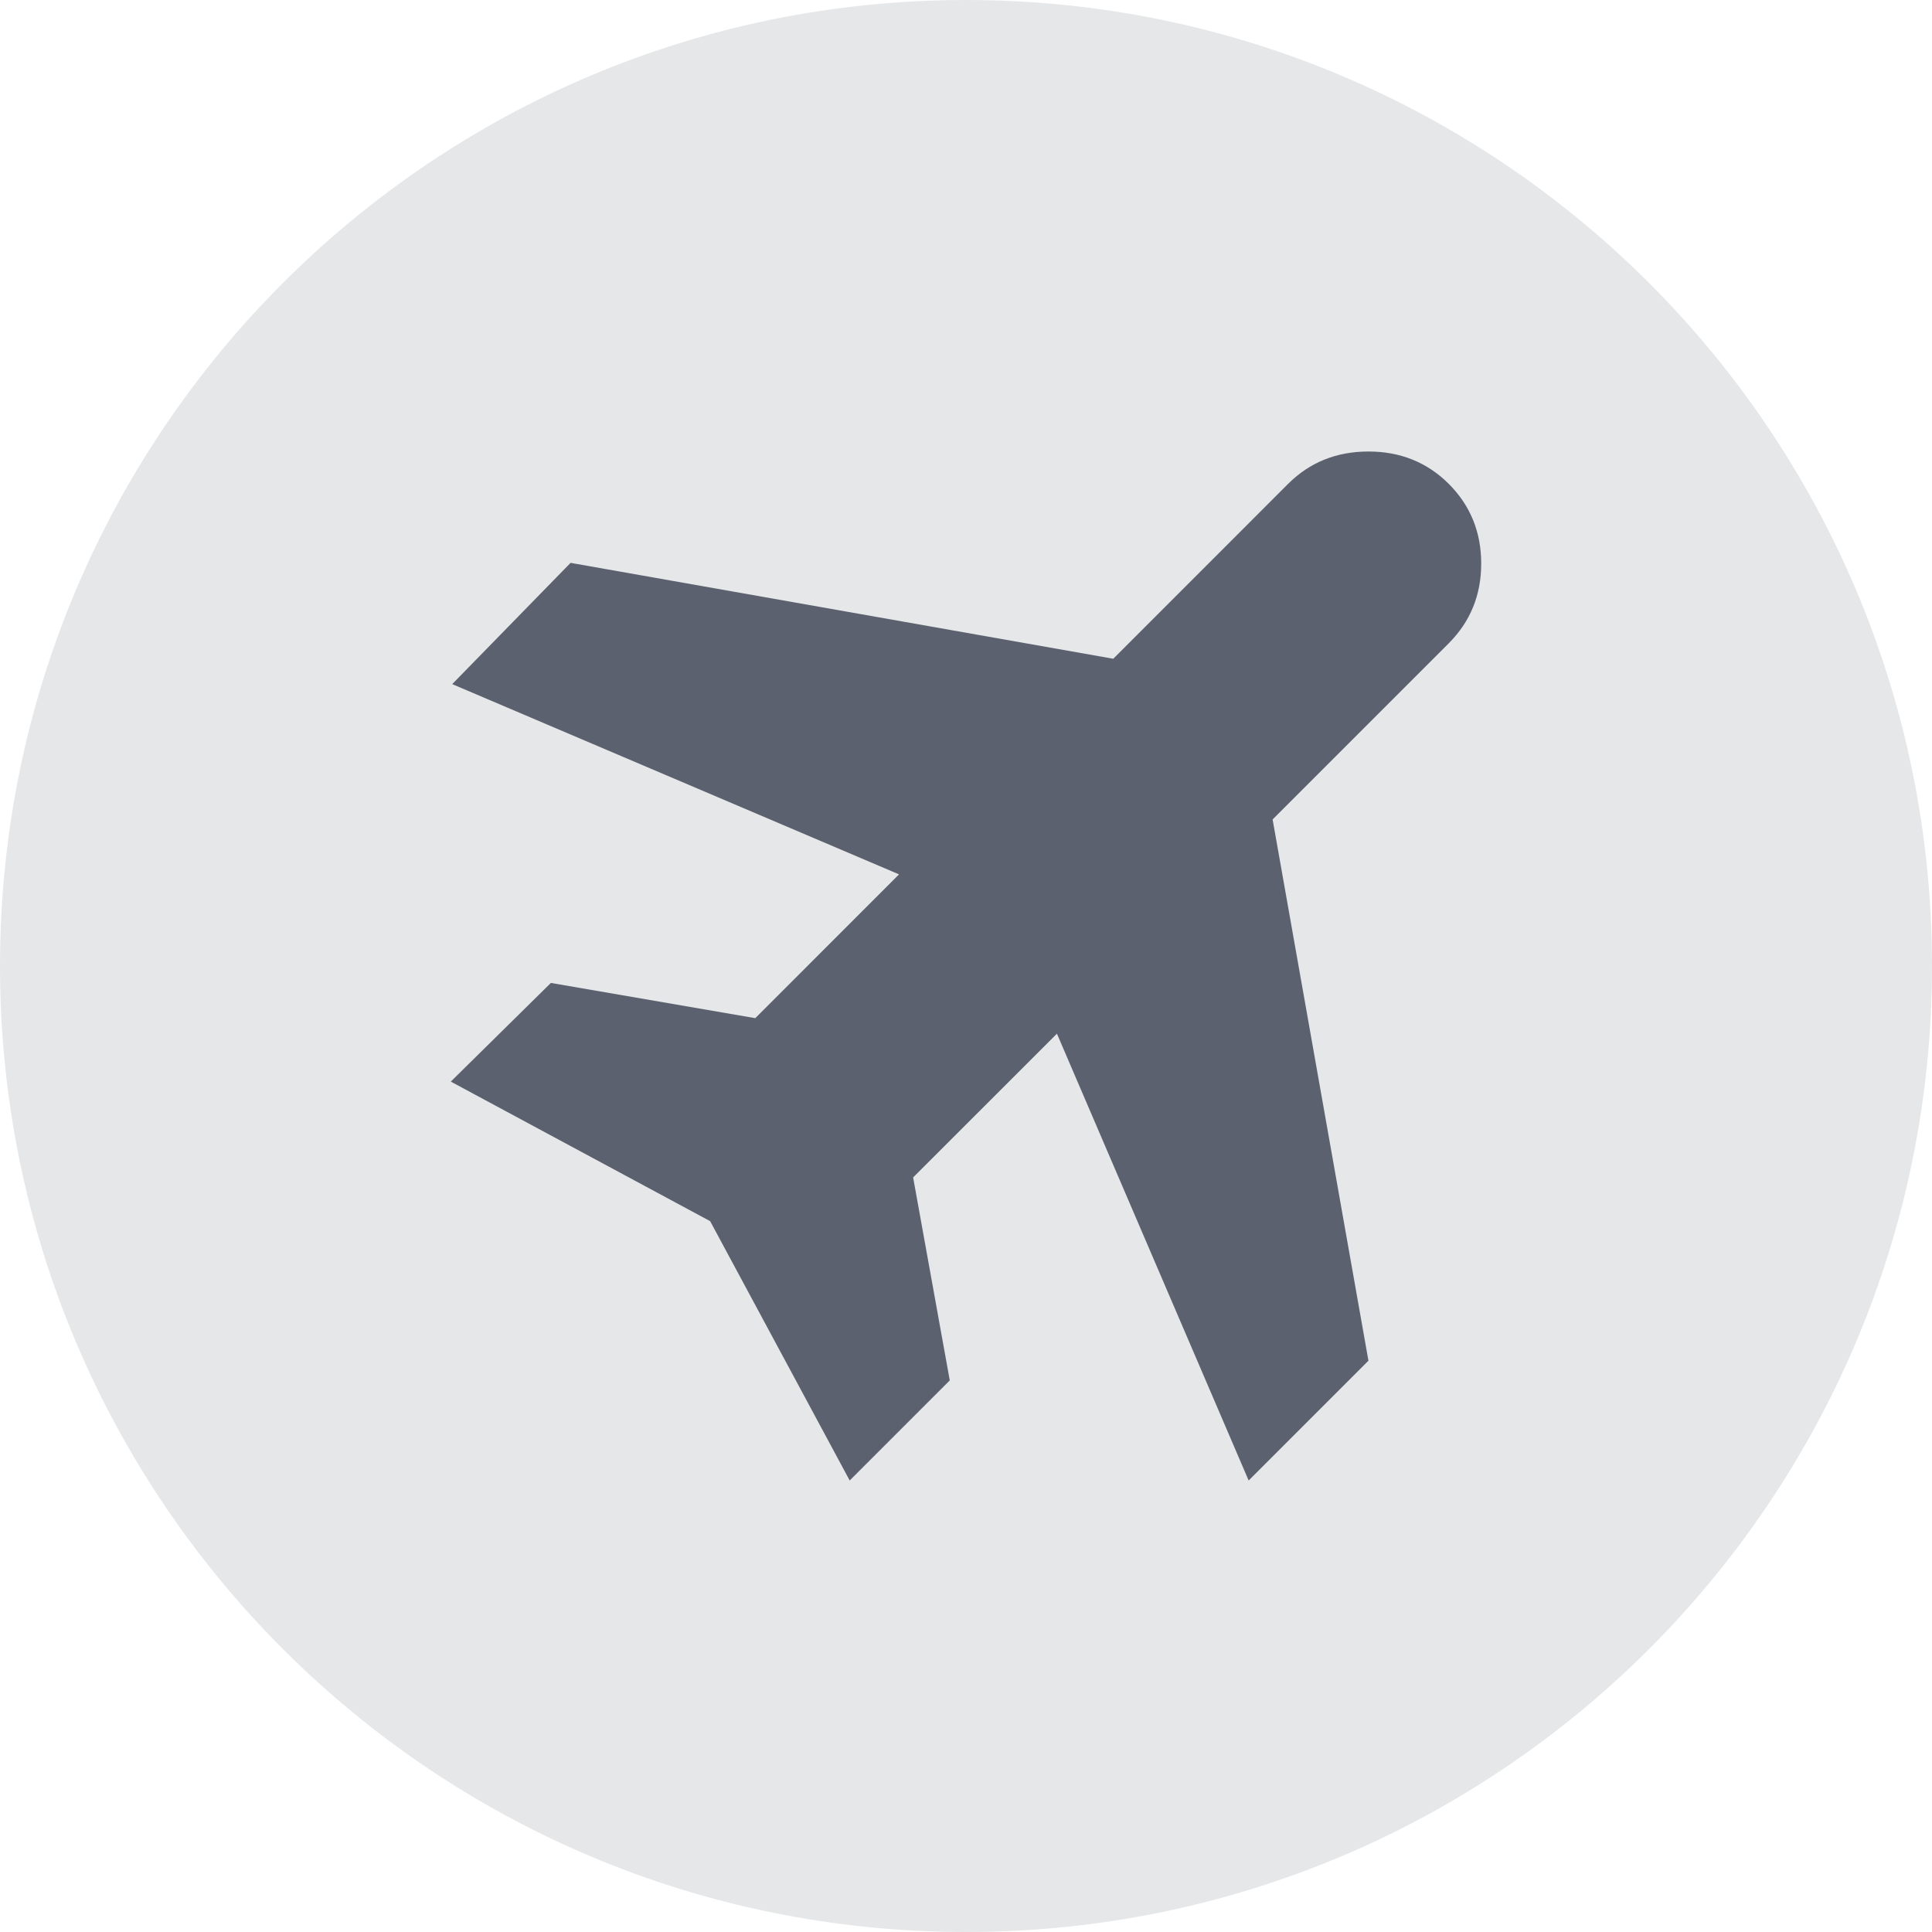
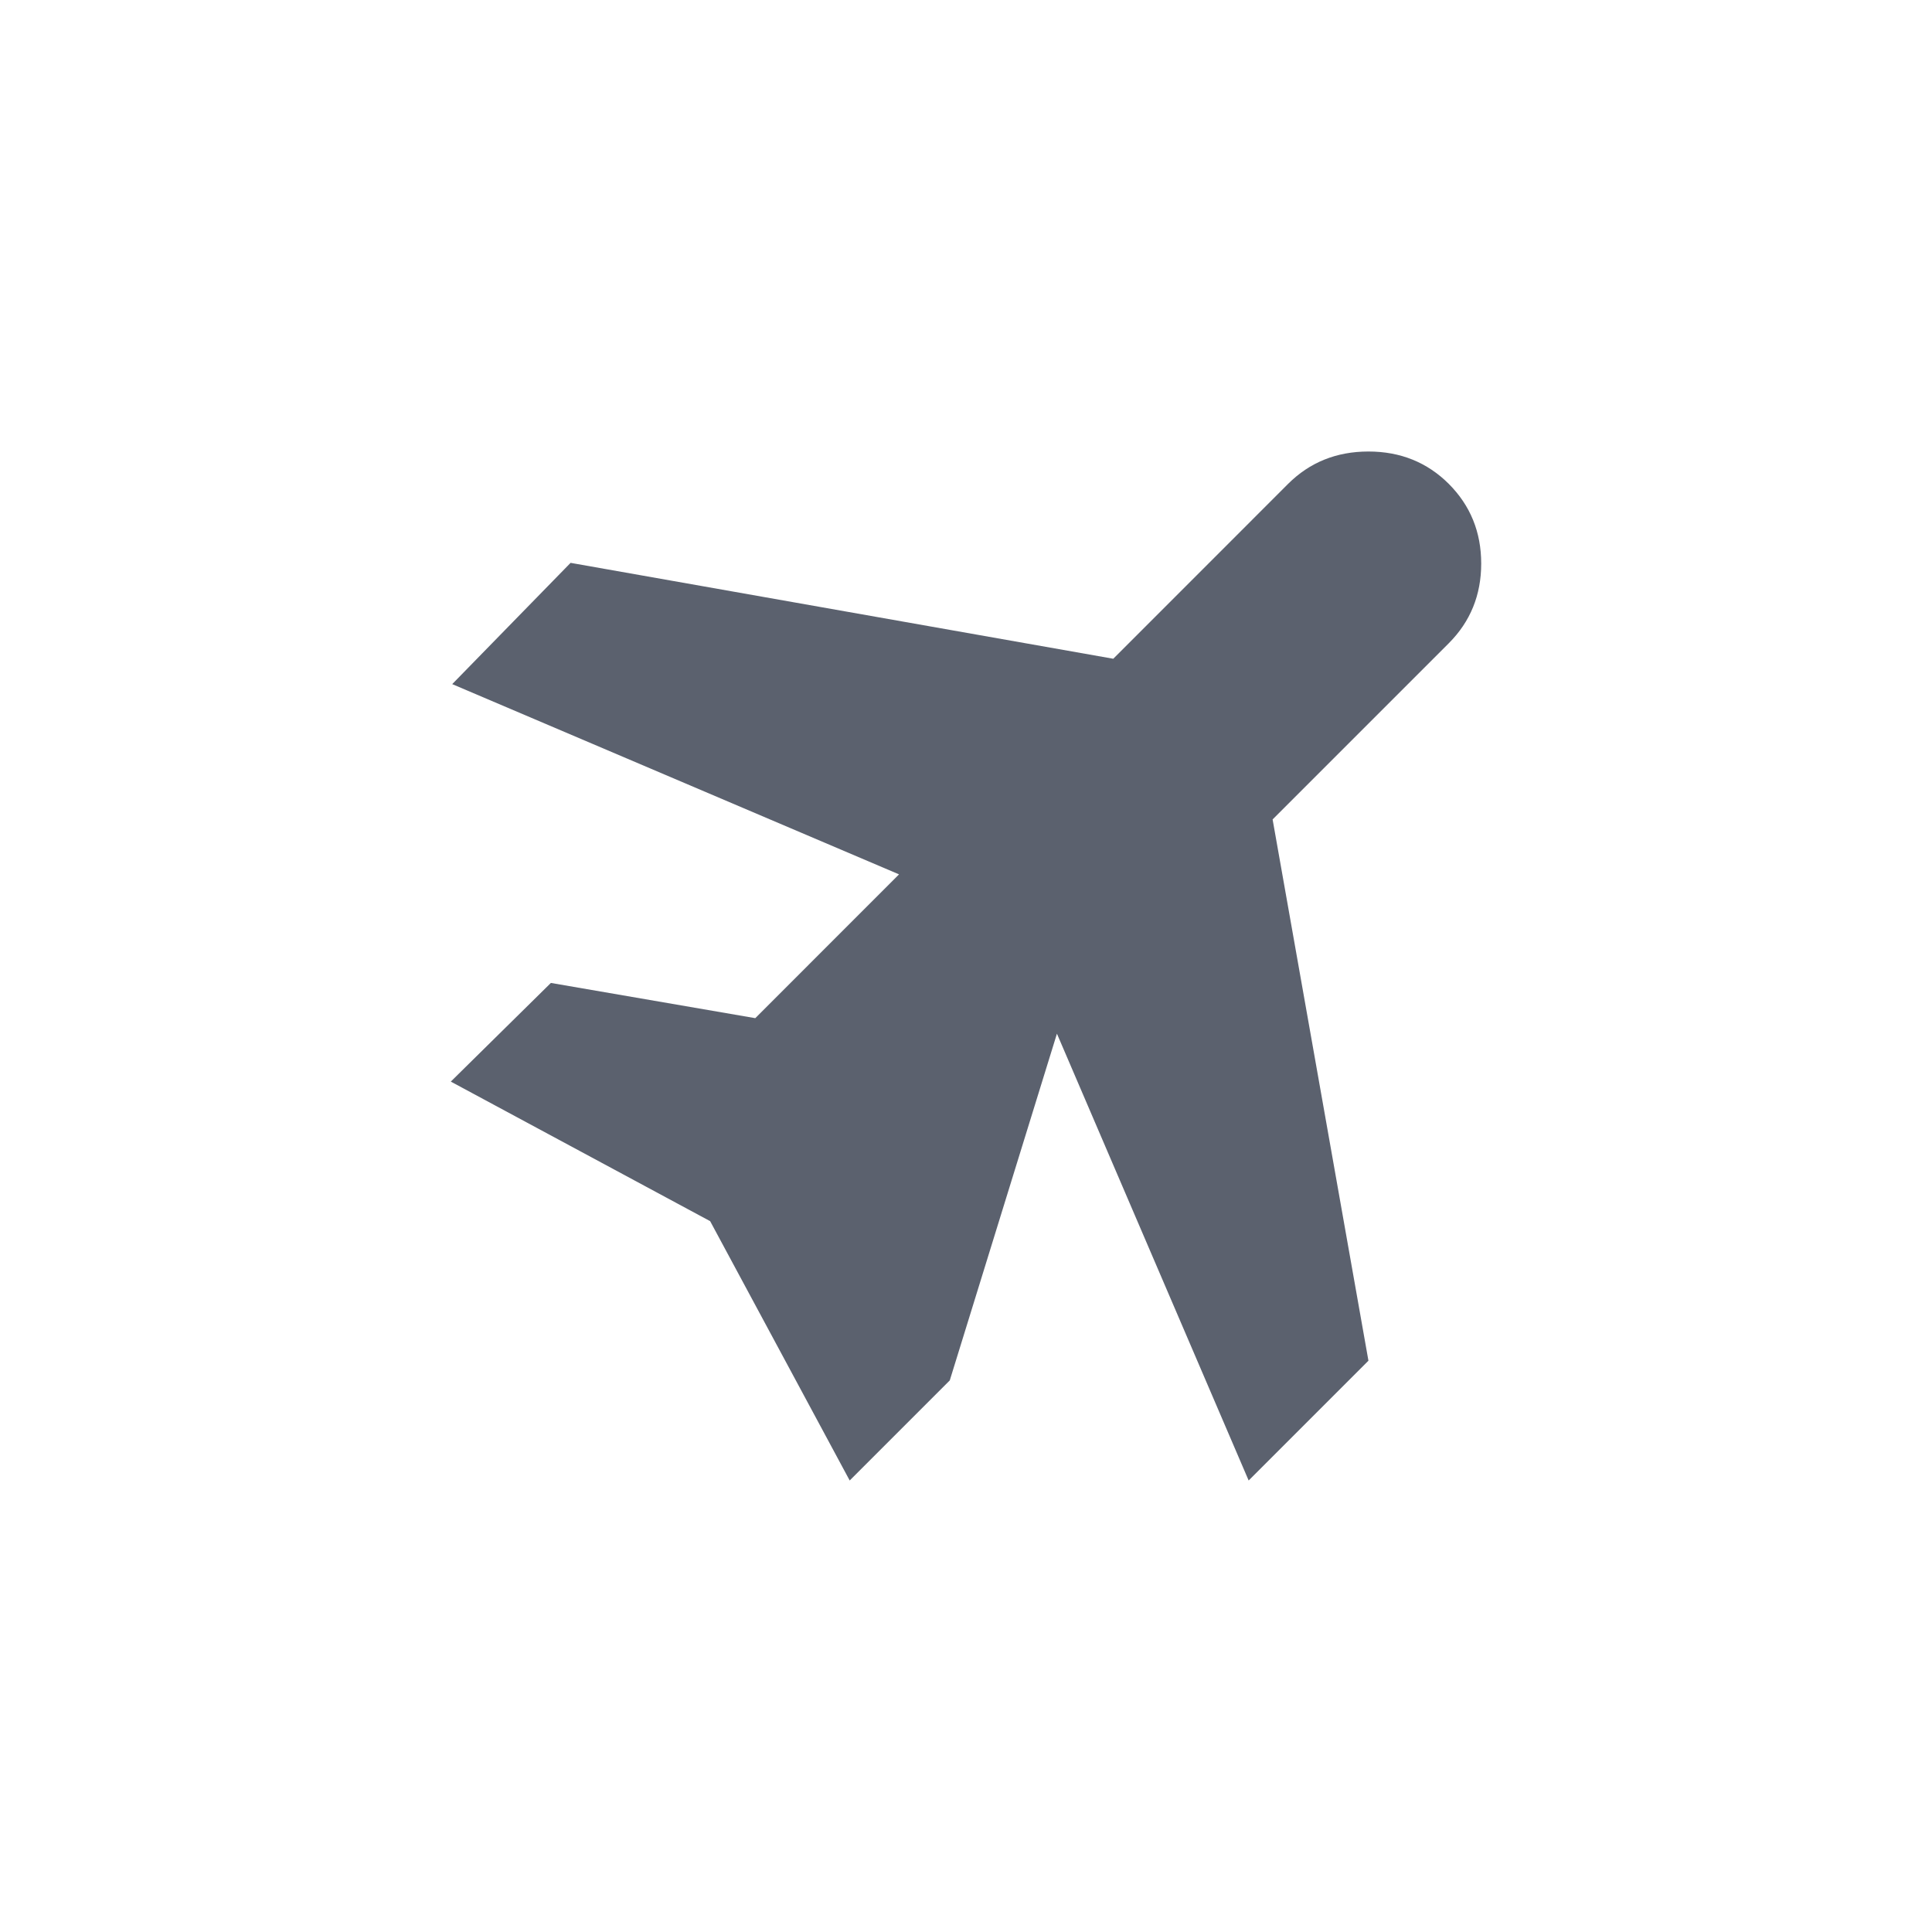
<svg xmlns="http://www.w3.org/2000/svg" width="30" height="30" viewBox="0 0 30 30" fill="none">
-   <path d="M15 30C23.284 30 30 23.284 30 15C30 6.716 23.284 0 15 0C6.716 0 0 6.716 0 15C0 23.284 6.716 30 15 30Z" fill="#E6E7E9" />
-   <path d="M13.194 22.989L11.027 18.962L7 16.795L8.554 15.263L11.728 15.81L13.96 13.577L7.022 10.623L8.86 8.74L17.287 10.229L20.001 7.514C20.337 7.179 20.753 7.011 21.249 7.011C21.745 7.011 22.161 7.179 22.497 7.514C22.832 7.85 23 8.262 23 8.751C23 9.24 22.832 9.652 22.497 9.988L19.761 12.724L21.249 21.129L19.389 22.989L16.412 16.051L14.179 18.283L14.748 21.435L13.194 22.989Z" fill="#5B616E" />
+   <path d="M13.194 22.989L11.027 18.962L7 16.795L8.554 15.263L11.728 15.81L13.96 13.577L7.022 10.623L8.86 8.74L17.287 10.229L20.001 7.514C20.337 7.179 20.753 7.011 21.249 7.011C21.745 7.011 22.161 7.179 22.497 7.514C22.832 7.85 23 8.262 23 8.751C23 9.24 22.832 9.652 22.497 9.988L19.761 12.724L21.249 21.129L19.389 22.989L16.412 16.051L14.748 21.435L13.194 22.989Z" fill="#5B616E" />
</svg>